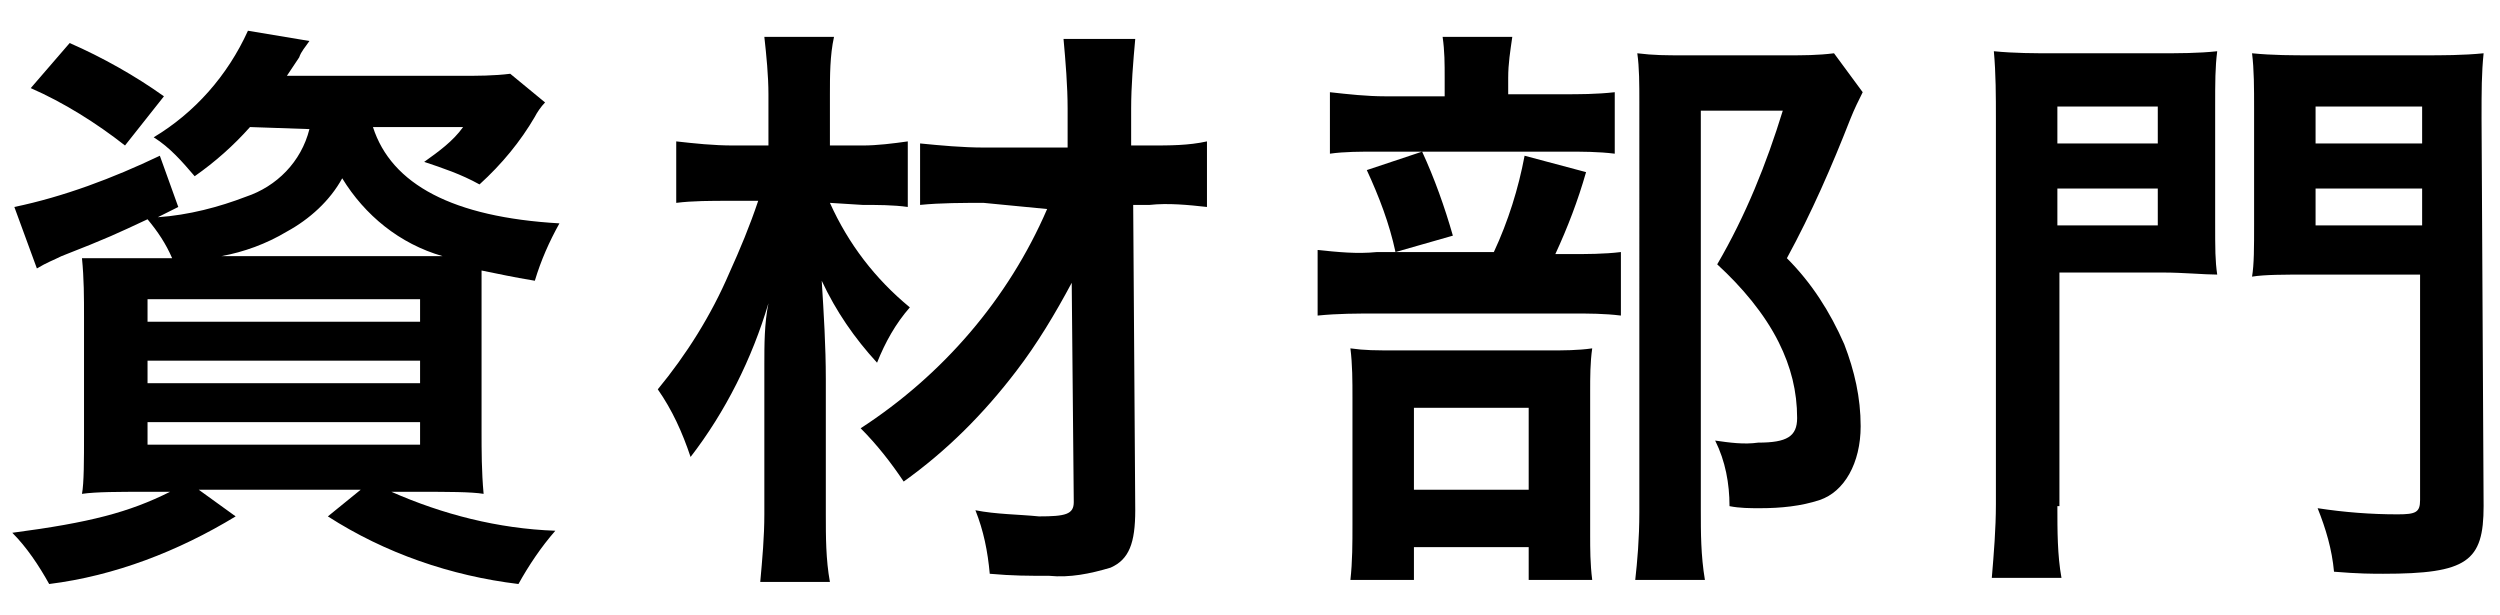
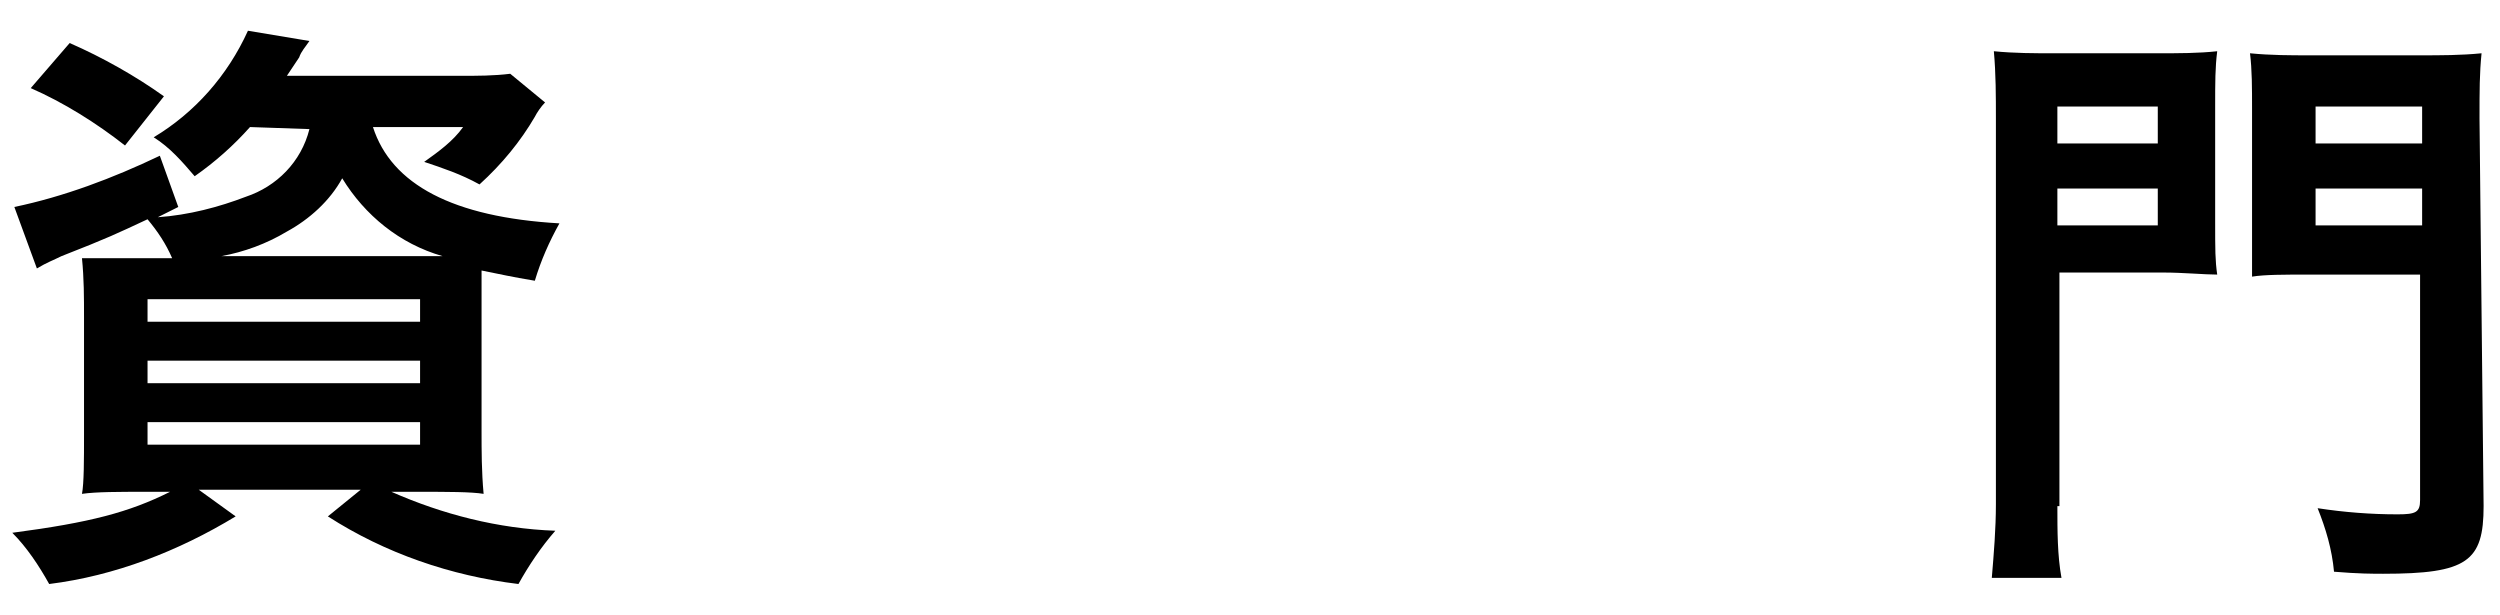
<svg xmlns="http://www.w3.org/2000/svg" version="1.1" id="レイヤー_1" x="0px" y="0px" viewBox="0 0 122 30" style="enable-background:new 0 0 122 30;">
  <path d="M12.2,6.2c-0.8,0.9-1.7,1.7-2.7,2.4C8.9,7.9,8.3,7.2,7.5,6.7c2-1.2,3.6-3,4.6-5.2l3,0.5c-0.2,0.3-0.4,0.5-0.5,0.8&#10; c-0.2,0.3-0.4,0.6-0.6,0.9h8.5c0.8,0,1.6,0,2.4-0.1L26.6,5c-0.2,0.2-0.4,0.5-0.5,0.7C25.4,6.9,24.5,8,23.4,9&#10; c-0.9-0.5-1.8-0.8-2.7-1.1c0.7-0.5,1.4-1,1.9-1.7h-4.4c0.9,2.8,3.9,4.4,9.1,4.7c-0.5,0.9-0.9,1.8-1.2,2.8c-1.2-0.2-1.6-0.3-2.6-0.5&#10; c0,0.8,0,1.6,0,2.5v5.3c0,1,0,2,0.1,3.1c-0.6-0.1-1.8-0.1-3.1-0.1h-1.4c2.5,1.1,5.2,1.8,8,1.9c-0.7,0.8-1.3,1.7-1.8,2.6&#10; C22,28.1,18.8,27,16,25.2l1.6-1.3H9.7l1.8,1.3c-2.8,1.7-5.9,2.9-9.1,3.3c-0.5-0.9-1.1-1.8-1.8-2.5c3.8-0.5,5.7-1,7.7-2H7.1&#10; c-1.3,0-2.4,0-3.1,0.1c0.1-0.5,0.1-1.7,0.1-2.9v-5.7c0-1,0-1.9-0.1-2.9c0.6,0,1.7,0,2.9,0h1.5c-0.3-0.7-0.7-1.3-1.2-1.9&#10; c-1.5,0.7-1.9,0.9-4.2,1.8c-0.4,0.2-0.7,0.3-1.2,0.6l-1.1-3c2.4-0.5,4.8-1.4,7.1-2.5l0.9,2.5l-1,0.5c1.5-0.1,3-0.5,4.3-1&#10; c1.5-0.5,2.7-1.7,3.1-3.3L12.2,6.2z M6.1,7.1C4.7,6,3.1,5,1.5,4.3l1.9-2.2C5,2.8,6.6,3.7,8,4.7L6.1,7.1z M7.2,15.7h13.3v-1.1H7.2&#10; V15.7z M7.2,18.7h13.3v-1.1H7.2V18.7z M7.2,21.7h13.3v-1.1H7.2V21.7z M20.6,12.5h1c-2.1-0.6-3.8-2-4.9-3.8c-0.6,1.1-1.6,2-2.7,2.6&#10; c-1,0.6-2.1,1-3.2,1.2H20.6z" />
-   <path d="M40.5,9.9c0.9,2,2.2,3.7,3.9,5.1c-0.7,0.8-1.2,1.7-1.6,2.7c-1.1-1.2-2-2.5-2.7-4c0.1,1.6,0.2,3.2,0.2,4.8v6.6&#10; c0,1.1,0,2.2,0.2,3.3h-3.4c0.1-1.1,0.2-2.2,0.2-3.3v-5.7c0-1.1,0-1.1,0-1.6c0-1,0-2,0.2-3c-0.8,2.7-2.1,5.3-3.8,7.5&#10; c-0.4-1.2-0.9-2.3-1.6-3.3c1.4-1.7,2.6-3.6,3.5-5.7c0.5-1.1,1-2.3,1.4-3.5h-1.4c-0.9,0-1.8,0-2.6,0.1V6.9c0.9,0.1,1.8,0.2,2.8,0.2&#10; h1.7V4.6c0-0.9-0.1-1.9-0.2-2.8h3.4c-0.2,0.9-0.2,1.9-0.2,2.8v2.5h1.6c0.7,0,1.5-0.1,2.2-0.2v3.2c-0.7-0.1-1.5-0.1-2.2-0.1L40.5,9.9&#10; z M48,9.9c-1,0-2.1,0-3.1,0.1V7c1,0.1,2.1,0.2,3.1,0.2h4.1V5.3c0-1.1-0.1-2.3-0.2-3.4h3.5c-0.1,1.1-0.2,2.3-0.2,3.4v1.8h0.9&#10; c1,0,1.9,0,2.8-0.2v3.2c-0.9-0.1-1.9-0.2-2.8-0.1h-0.8l0.1,14.9c0,1.6-0.3,2.4-1.2,2.8c-1,0.3-2,0.5-3,0.4c-1,0-1.8,0-2.9-0.1&#10; c-0.1-1.1-0.3-2.1-0.7-3.1c1,0.2,2.1,0.2,3.1,0.3c1.3,0,1.7-0.1,1.7-0.7l-0.1-10.7c-0.8,1.5-1.7,3-2.7,4.3c-1.6,2.1-3.4,3.9-5.5,5.4&#10; c-0.6-0.9-1.3-1.8-2.1-2.6c4-2.6,7.2-6.3,9.1-10.7L48,9.9z" />
-   <path d="M76.6,12.4c0.8,0,1.7,0,2.5-0.1v3.1c-0.8-0.1-1.6-0.1-2.3-0.1h-9.6c-1,0-1.9,0-2.9,0.1v-3.2c1,0.1,1.9,0.2,2.9,0.1h5.7&#10; c0.7-1.5,1.2-3.1,1.5-4.7l3,0.8c-0.4,1.4-0.9,2.7-1.5,4L76.6,12.4z M76.2,4.6c0.9,0,1.7,0,2.6-0.1v3c-0.8-0.1-1.6-0.1-2.4-0.1h-9.2&#10; c-0.8,0-1.6,0-2.3,0.1V4.5c0.9,0.1,1.8,0.2,2.7,0.2h2.9V3.8c0-0.7,0-1.3-0.1-2h3.4c-0.1,0.7-0.2,1.3-0.2,2v0.8L76.2,4.6z M69,28.3&#10; h-3.1c0.1-0.9,0.1-1.8,0.1-2.7v-6.2c0-0.8,0-1.6-0.1-2.4c0.7,0.1,1.2,0.1,2.3,0.1h7.4c0.7,0,1.4,0,2.1-0.1c-0.1,0.7-0.1,1.4-0.1,2.1&#10; v7c0,0.7,0,1.4,0.1,2.2h-3.1v-1.6H69V28.3z M69.4,7.4c0.6,1.3,1.1,2.7,1.5,4.1l-2.8,0.8c-0.3-1.4-0.8-2.7-1.4-4L69.4,7.4z M69,23.9&#10; h5.6v-4H69V23.9z M90.9,4.5c-0.2,0.4-0.4,0.8-0.6,1.3c-0.9,2.3-1.9,4.6-3.1,6.8c1.2,1.2,2.1,2.6,2.8,4.2c0.5,1.3,0.8,2.6,0.8,4&#10; c0,1.8-0.8,3.2-2,3.6c-0.9,0.3-1.9,0.4-2.9,0.4c-0.5,0-1,0-1.5-0.1c0-1.1-0.2-2.2-0.7-3.2c0.7,0.1,1.4,0.2,2.1,0.1&#10; c1.4,0,1.9-0.3,1.9-1.2c0-1.3-0.3-2.5-0.9-3.7c-0.7-1.4-1.8-2.7-3-3.8c1.4-2.4,2.4-4.9,3.2-7.5h-4v19.5c0,1.1,0,2.2,0.2,3.4h-3.4&#10; c0.1-0.9,0.2-2,0.2-3.3V5c0-0.9,0-1.7-0.1-2.4c0.8,0.1,1.4,0.1,2.3,0.1h5c0.8,0,1.5,0,2.3-0.1L90.9,4.5z" />
-   <path d="M100.4,24.7c0,1.2,0,2.4,0.2,3.5h-3.4c0.1-1.2,0.2-2.4,0.2-3.6V5.8c0-1.1,0-2.2-0.1-3.3c1,0.1,2,0.1,2.9,0.1h5.1&#10; c1,0,2,0,2.9-0.1c-0.1,0.8-0.1,1.5-0.1,2.7v5.6c0,1.4,0,1.9,0.1,2.6c-0.6,0-1.7-0.1-2.6-0.1h-5.1V24.7z M100.4,7h4.9V5.2h-4.9V7z&#10;  M100.4,11h4.9V9.2h-4.9V11z M121.2,24.7c0,2.7-0.8,3.3-4.9,3.3c-0.5,0-1.2,0-2.4-0.1c-0.1-1.1-0.4-2.1-0.8-3.1&#10; c1.3,0.2,2.6,0.3,3.9,0.3c0.9,0,1.1-0.1,1.1-0.7V13.4h-5.5c-1.1,0-2.1,0-2.7,0.1c0.1-0.6,0.1-1.4,0.1-2.6V5.3c0-1,0-1.9-0.1-2.7&#10; c1,0.1,2,0.1,2.9,0.1h5.4c1,0,2,0,3-0.1c-0.1,1-0.1,1.8-0.1,3.2L121.2,24.7z M113,7h5.2V5.2H113V7z M113,11h5.2V9.2H113V11z" />
+   <path d="M100.4,24.7c0,1.2,0,2.4,0.2,3.5h-3.4c0.1-1.2,0.2-2.4,0.2-3.6V5.8c0-1.1,0-2.2-0.1-3.3c1,0.1,2,0.1,2.9,0.1h5.1&#10; c1,0,2,0,2.9-0.1c-0.1,0.8-0.1,1.5-0.1,2.7v5.6c0,1.4,0,1.9,0.1,2.6c-0.6,0-1.7-0.1-2.6-0.1h-5.1V24.7z M100.4,7h4.9V5.2h-4.9V7z&#10;  M100.4,11h4.9V9.2h-4.9V11z M121.2,24.7c0,2.7-0.8,3.3-4.9,3.3c-0.5,0-1.2,0-2.4-0.1c-0.1-1.1-0.4-2.1-0.8-3.1&#10; c1.3,0.2,2.6,0.3,3.9,0.3c0.9,0,1.1-0.1,1.1-0.7V13.4h-5.5c-1.1,0-2.1,0-2.7,0.1V5.3c0-1,0-1.9-0.1-2.7&#10; c1,0.1,2,0.1,2.9,0.1h5.4c1,0,2,0,3-0.1c-0.1,1-0.1,1.8-0.1,3.2L121.2,24.7z M113,7h5.2V5.2H113V7z M113,11h5.2V9.2H113V11z" />
</svg>